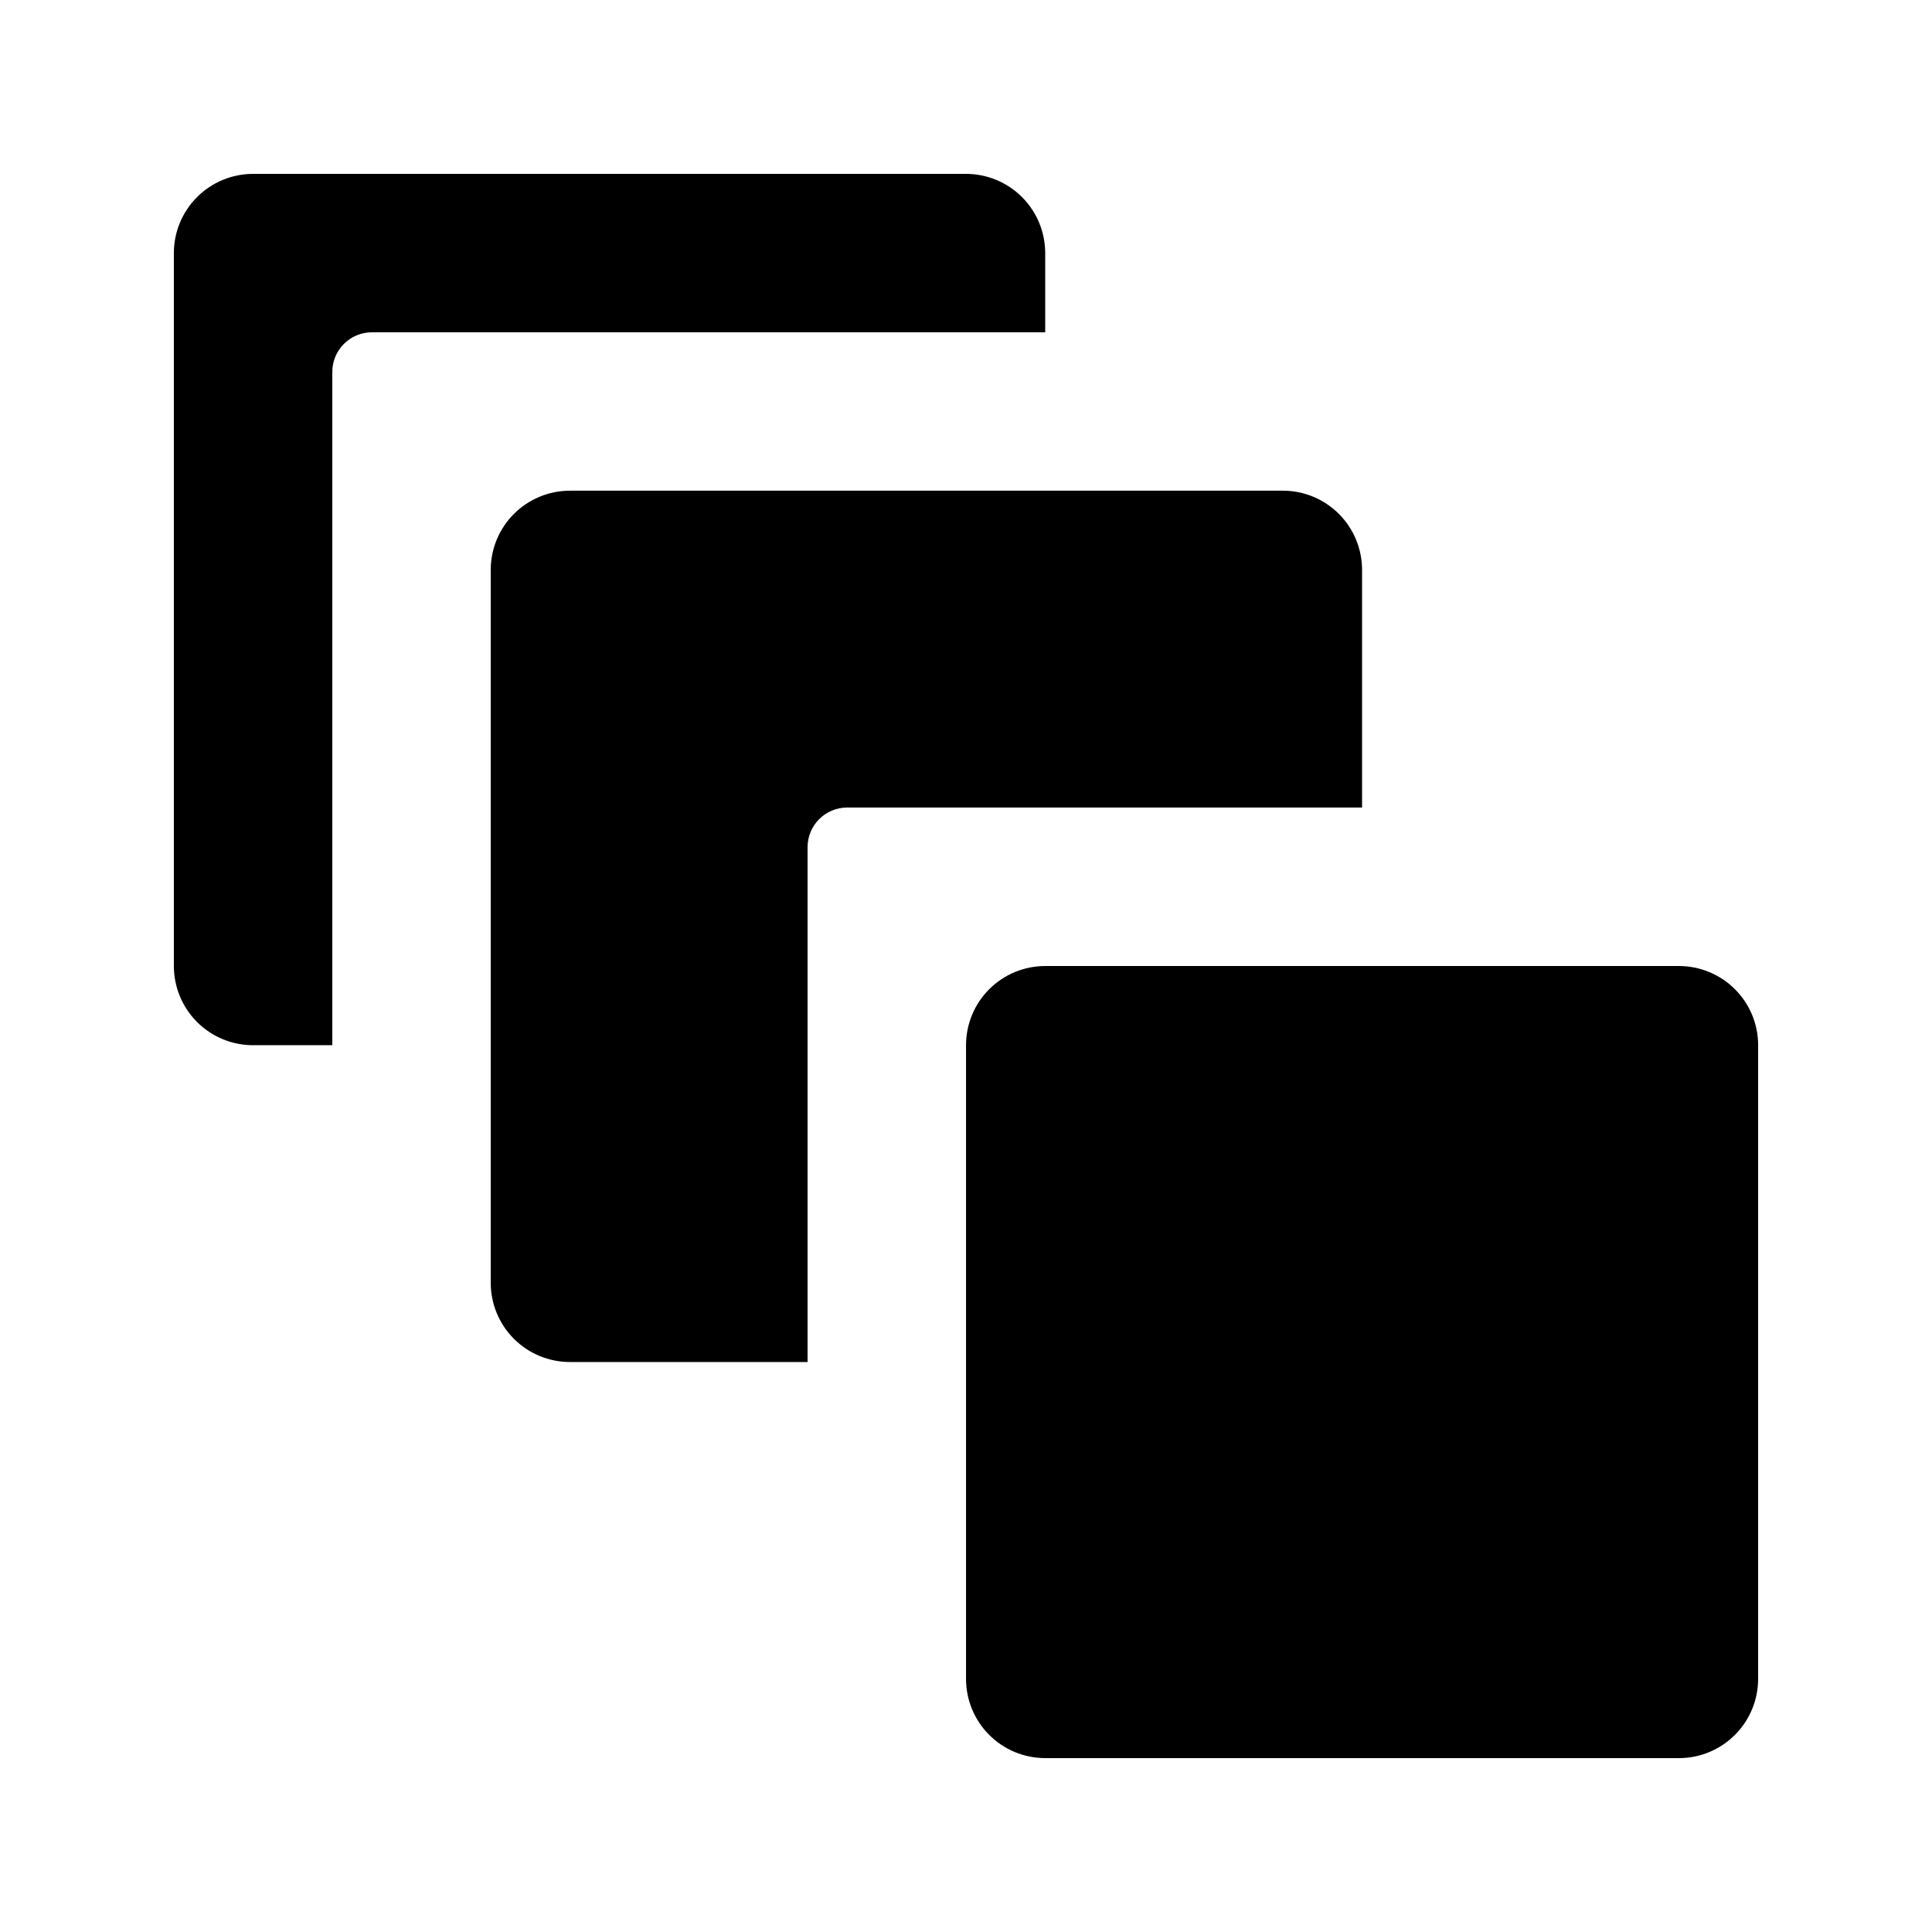
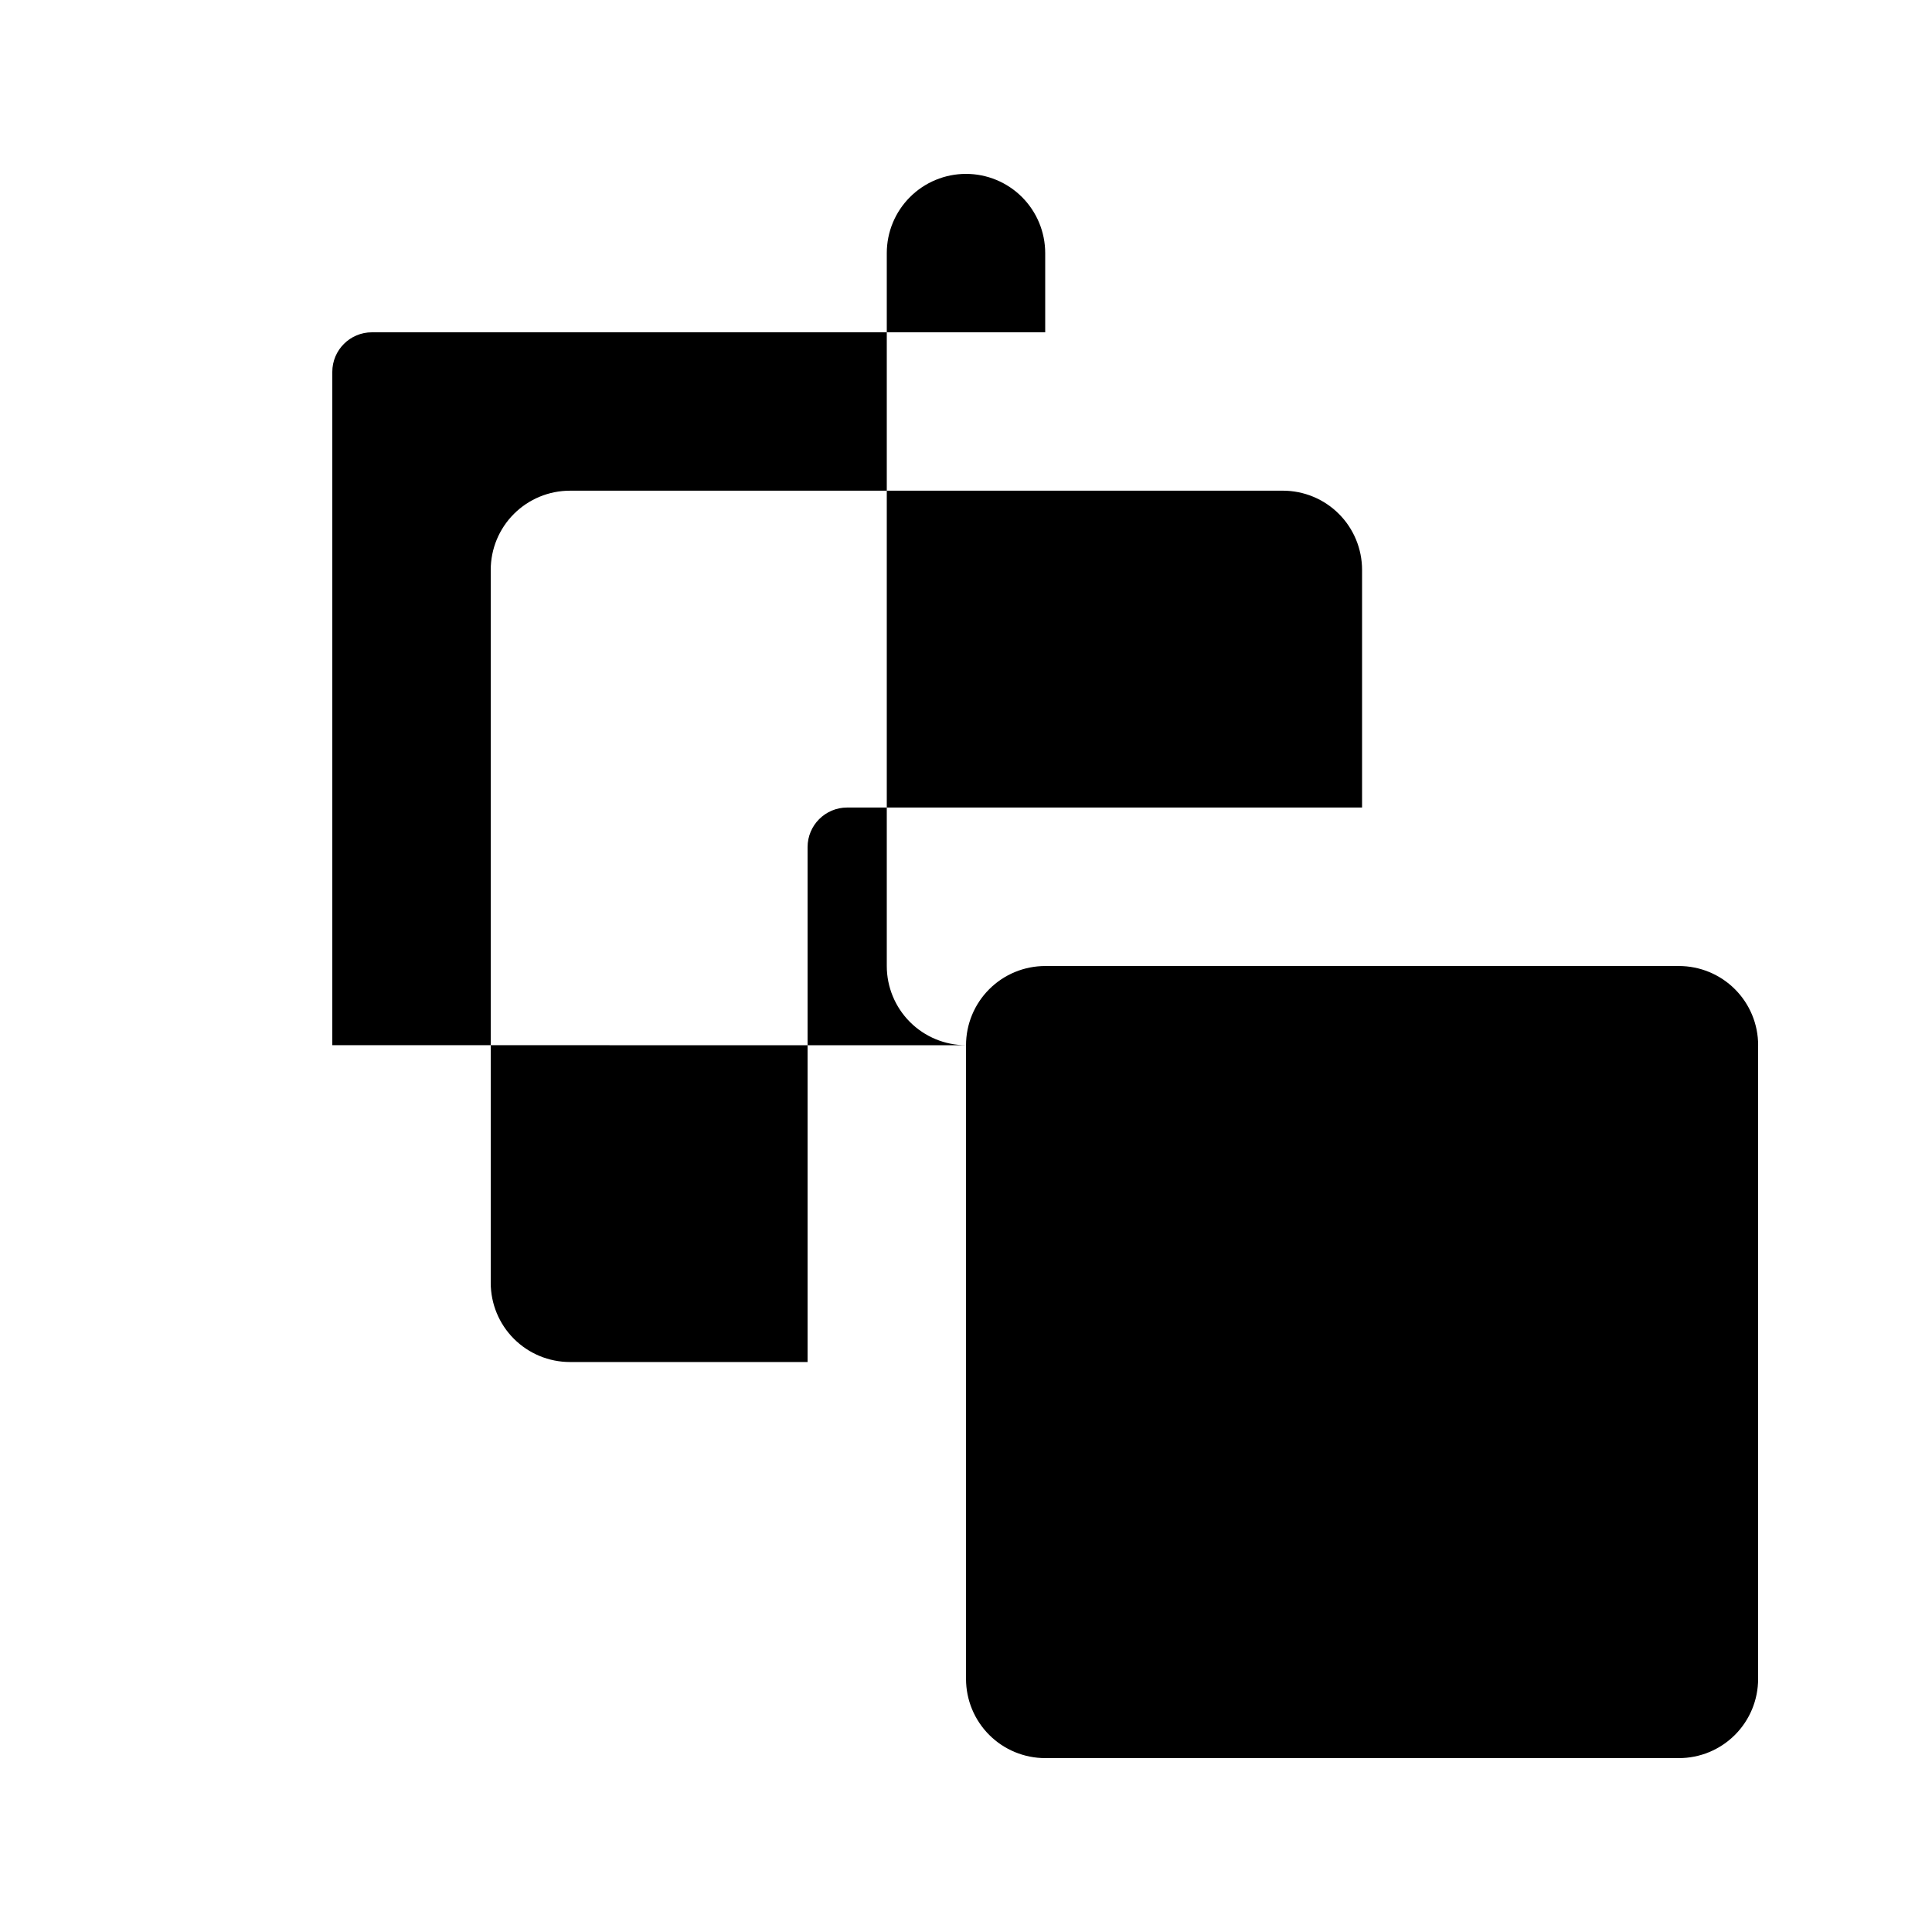
<svg xmlns="http://www.w3.org/2000/svg" fill="#000000" width="800px" height="800px" version="1.1" viewBox="144 144 512 512">
-   <path d="m609.92 420.99v167.94-0.004c0 5.57-2.211 10.906-6.148 14.844s-9.273 6.148-14.844 6.148h-167.93c-5.57 0-10.91-2.211-14.844-6.148-3.938-3.938-6.148-9.273-6.148-14.844v-167.93c0-5.57 2.211-10.91 6.148-14.844 3.934-3.938 9.273-6.148 14.844-6.148h167.94-0.004c5.57 0 10.906 2.211 14.844 6.148 3.938 3.934 6.148 9.273 6.148 14.844zm-314.88-146.95c-5.566 0-10.906 2.211-14.844 6.148s-6.148 9.277-6.148 14.844v188.93-0.004c0 5.57 2.211 10.91 6.148 14.844 3.938 3.938 9.277 6.148 14.844 6.148h62.977v-136.45c0-5.797 4.699-10.496 10.496-10.496h136.45v-62.977c0-5.566-2.211-10.906-6.148-14.844-3.934-3.938-9.273-6.148-14.844-6.148zm-83.969 146.95h20.992v-178.43c0-5.797 4.699-10.496 10.496-10.496h178.43v-20.992c0-5.566-2.215-10.906-6.148-14.844-3.938-3.938-9.277-6.148-14.844-6.148h-188.93c-5.566 0-10.906 2.211-14.844 6.148s-6.148 9.277-6.148 14.844v188.93c0 5.566 2.211 10.906 6.148 14.844 3.938 3.934 9.277 6.148 14.844 6.148z" />
+   <path d="m609.92 420.99v167.94-0.004c0 5.57-2.211 10.906-6.148 14.844s-9.273 6.148-14.844 6.148h-167.93c-5.57 0-10.91-2.211-14.844-6.148-3.938-3.938-6.148-9.273-6.148-14.844v-167.93c0-5.57 2.211-10.91 6.148-14.844 3.934-3.938 9.273-6.148 14.844-6.148h167.94-0.004c5.57 0 10.906 2.211 14.844 6.148 3.938 3.934 6.148 9.273 6.148 14.844zm-314.88-146.95c-5.566 0-10.906 2.211-14.844 6.148s-6.148 9.277-6.148 14.844v188.93-0.004c0 5.57 2.211 10.91 6.148 14.844 3.938 3.938 9.277 6.148 14.844 6.148h62.977v-136.45c0-5.797 4.699-10.496 10.496-10.496h136.45v-62.977c0-5.566-2.211-10.906-6.148-14.844-3.934-3.938-9.273-6.148-14.844-6.148zm-83.969 146.95h20.992v-178.43c0-5.797 4.699-10.496 10.496-10.496h178.43v-20.992c0-5.566-2.215-10.906-6.148-14.844-3.938-3.938-9.277-6.148-14.844-6.148c-5.566 0-10.906 2.211-14.844 6.148s-6.148 9.277-6.148 14.844v188.93c0 5.566 2.211 10.906 6.148 14.844 3.938 3.934 9.277 6.148 14.844 6.148z" />
</svg>